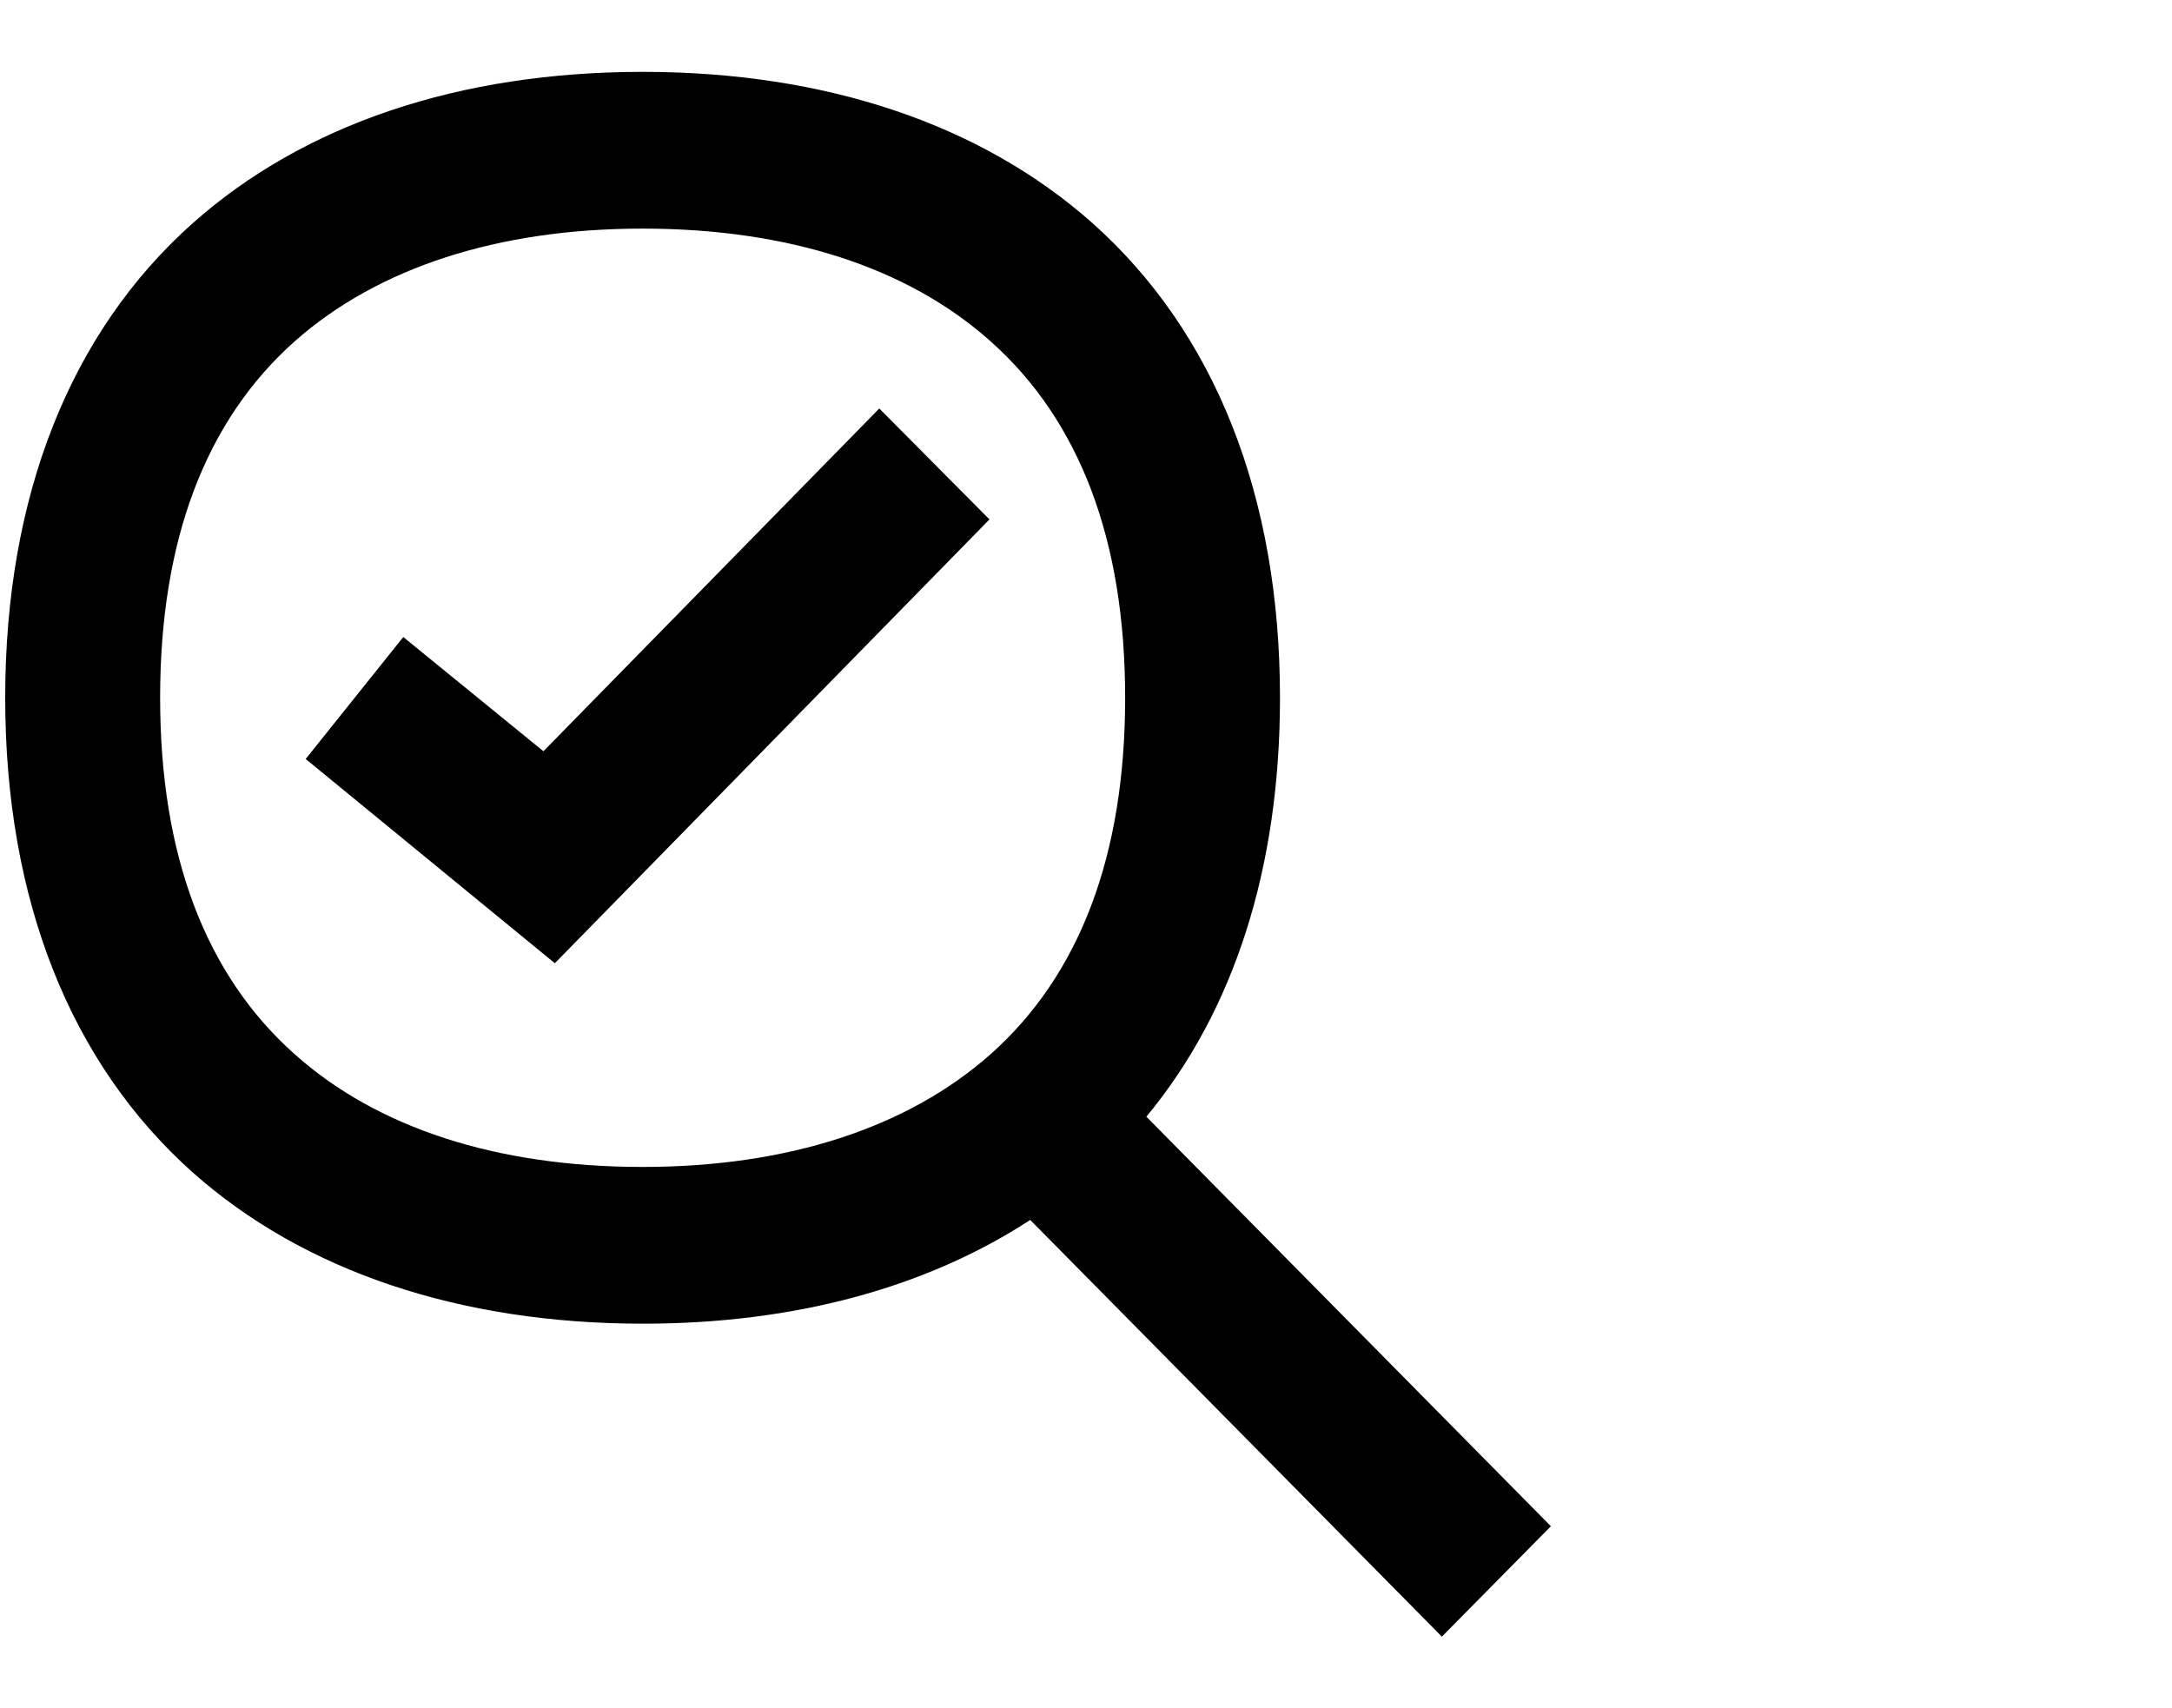
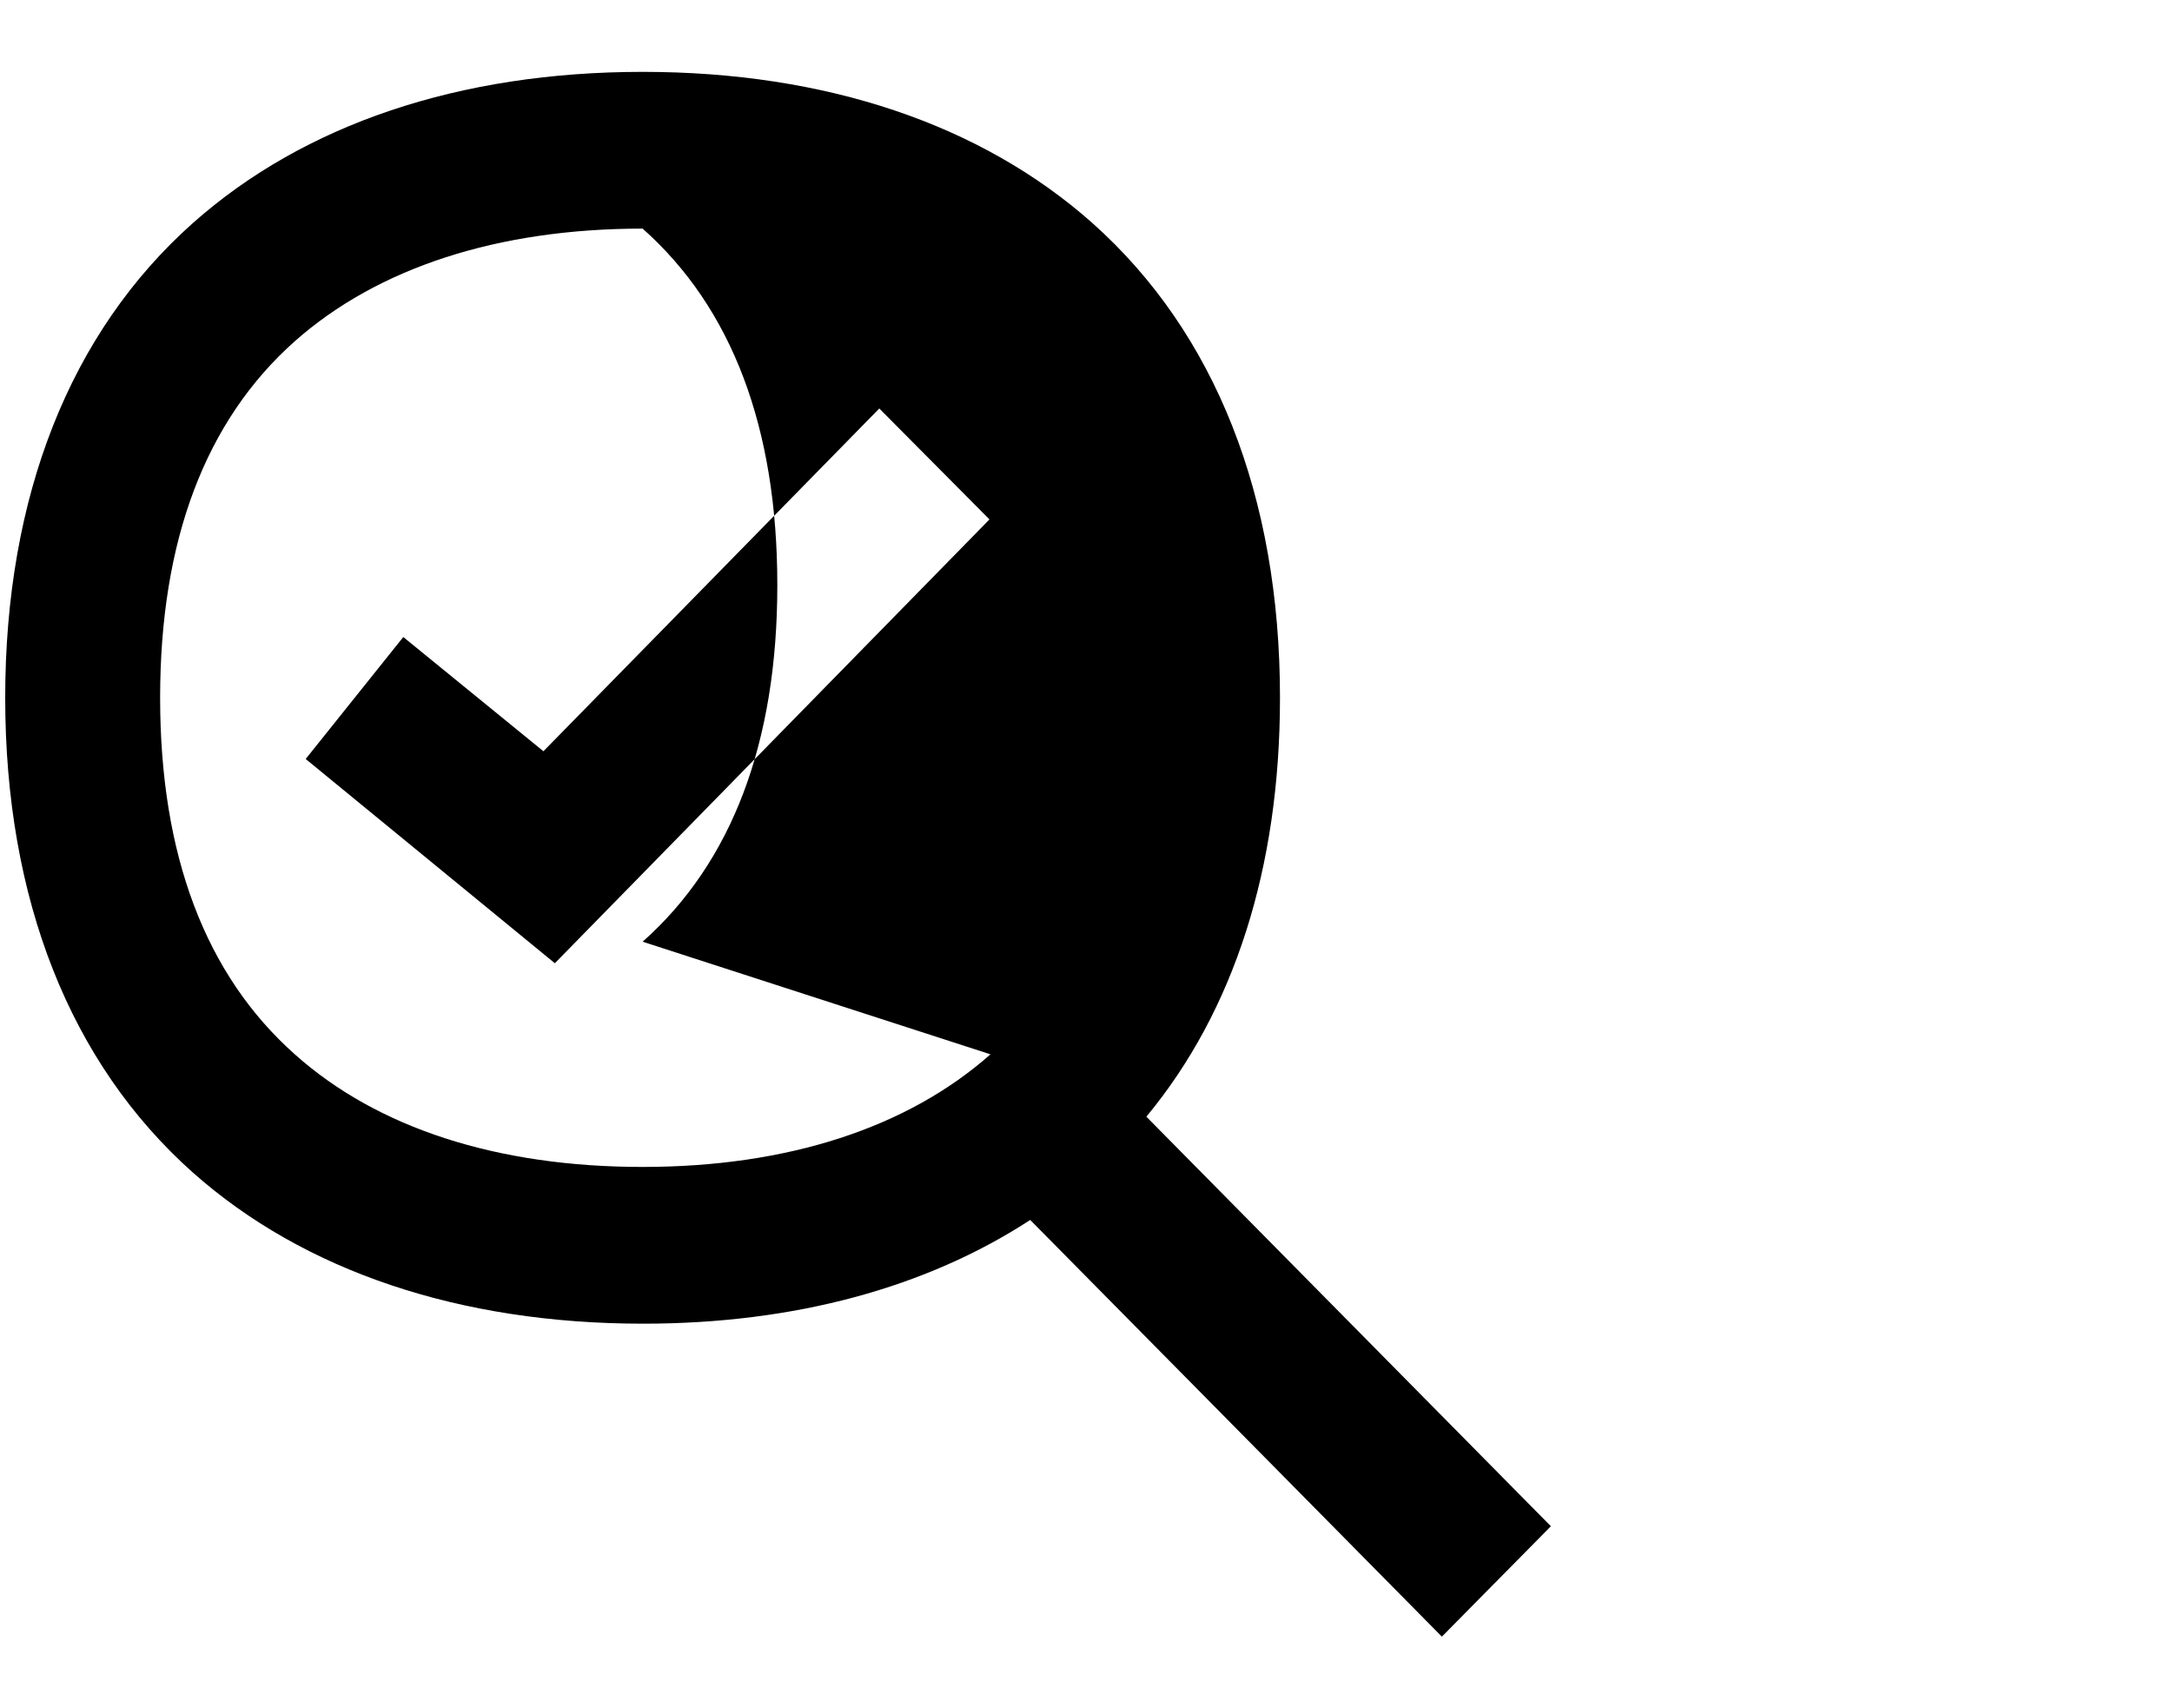
<svg xmlns="http://www.w3.org/2000/svg" id="Quote" width="283.5" height="223" viewBox="0 0 283.5 223">
-   <path id="Evaluation" d="M72.42,125.73l-32.52-26.66,12.74-15.92,18.29,14.91,43.84-44.74,14.38,14.48-56.72,57.92Zm77.21,20.03c11.46-13.83,17.44-32.49,17.44-54.68,0-26.3-8.47-47.69-24.48-61.96-14.52-12.9-34.8-19.74-58.71-19.74s-44.19,6.84-58.71,19.74C9.15,43.38,.68,64.78,.68,91.08s8.47,47.69,24.48,61.96c14.52,12.9,34.87,19.74,58.78,19.74,19.71,0,36.93-4.68,50.53-13.54l53.73,54.39,14.23-14.41-52.8-53.46Zm-20.35-8.14c-10.82,9.58-26.47,14.7-45.4,14.7s-34.59-5.04-45.4-14.7c-11.67-10.37-17.58-26.01-17.58-46.54s5.91-36.17,17.58-46.54c10.82-9.58,26.47-14.7,45.4-14.7s34.59,5.04,45.4,14.7c11.67,10.37,17.58,26.01,17.58,46.54s-5.91,36.17-17.58,46.54h0Z" />
+   <path id="Evaluation" d="M72.42,125.73l-32.52-26.66,12.74-15.92,18.29,14.91,43.84-44.74,14.38,14.48-56.72,57.92Zm77.21,20.03c11.46-13.83,17.44-32.49,17.44-54.68,0-26.3-8.47-47.69-24.48-61.96-14.52-12.9-34.8-19.74-58.71-19.74s-44.19,6.84-58.71,19.74C9.15,43.38,.68,64.78,.68,91.08s8.47,47.69,24.48,61.96c14.52,12.9,34.87,19.74,58.78,19.74,19.71,0,36.93-4.68,50.53-13.54l53.73,54.39,14.23-14.41-52.8-53.46Zm-20.35-8.14c-10.82,9.58-26.47,14.7-45.4,14.7s-34.59-5.04-45.4-14.7c-11.67-10.37-17.58-26.01-17.58-46.54s5.91-36.17,17.58-46.54c10.82-9.58,26.47-14.7,45.4-14.7c11.67,10.37,17.58,26.01,17.58,46.54s-5.91,36.17-17.58,46.54h0Z" />
</svg>